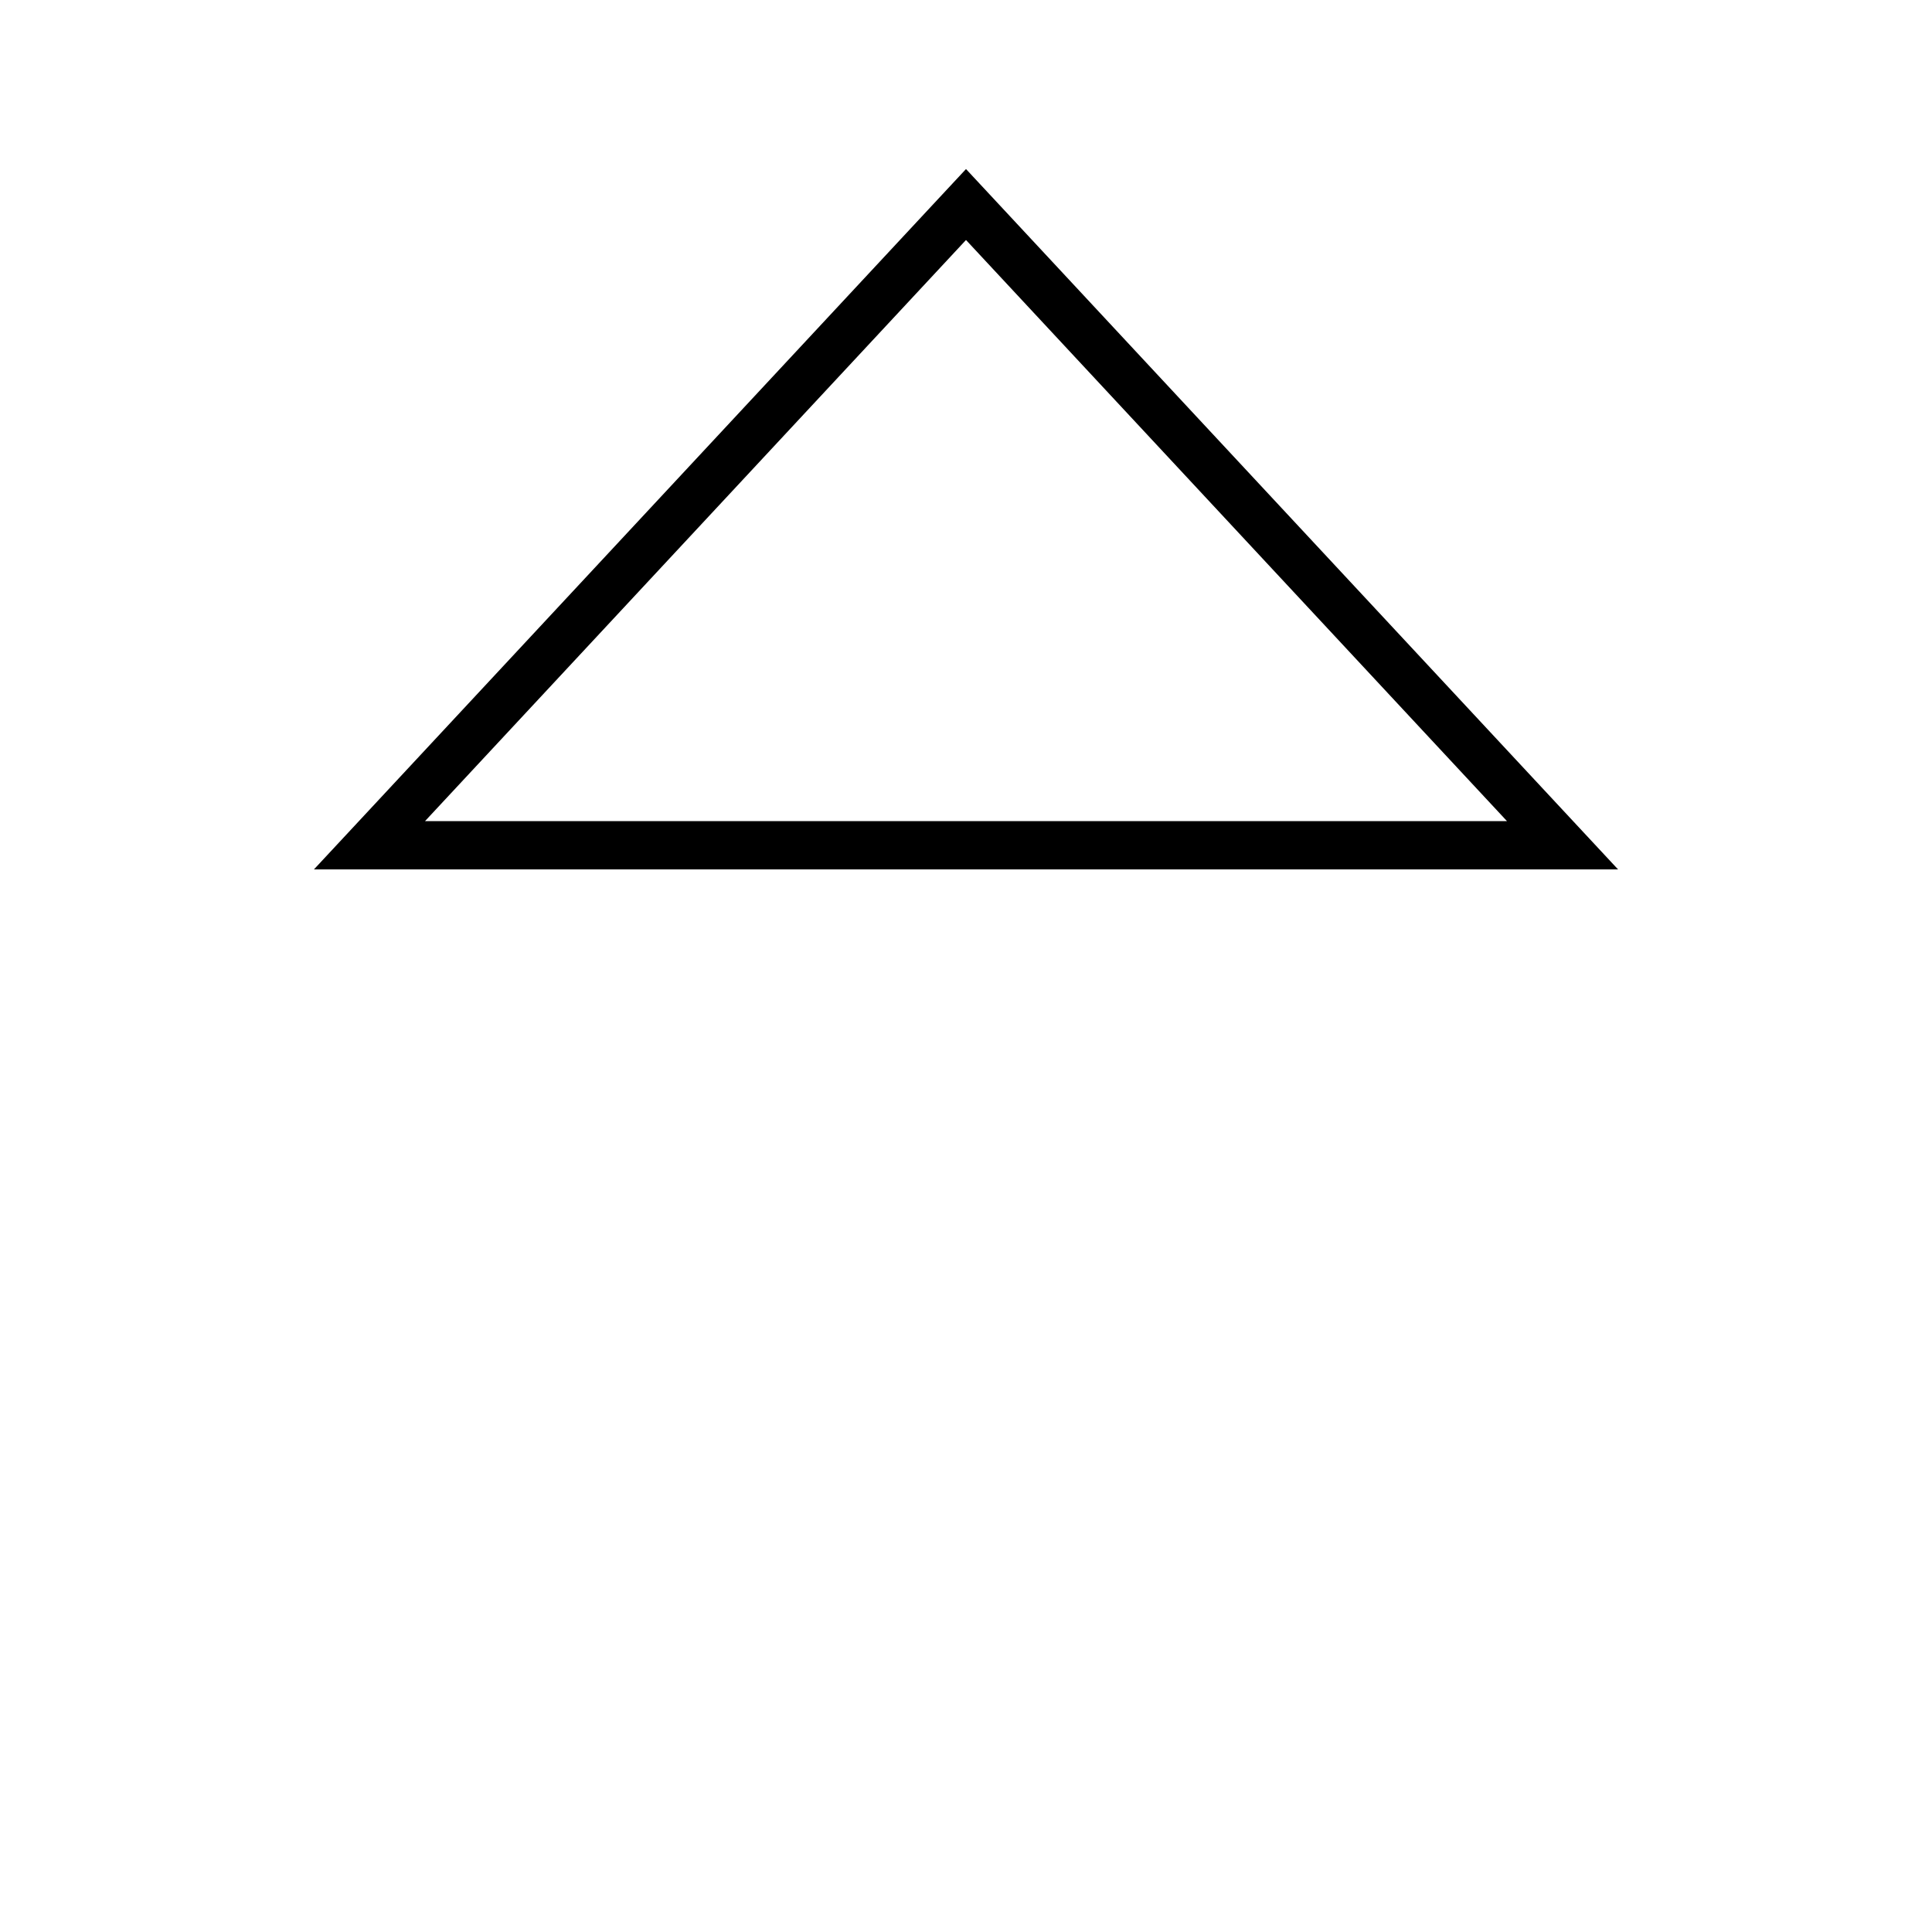
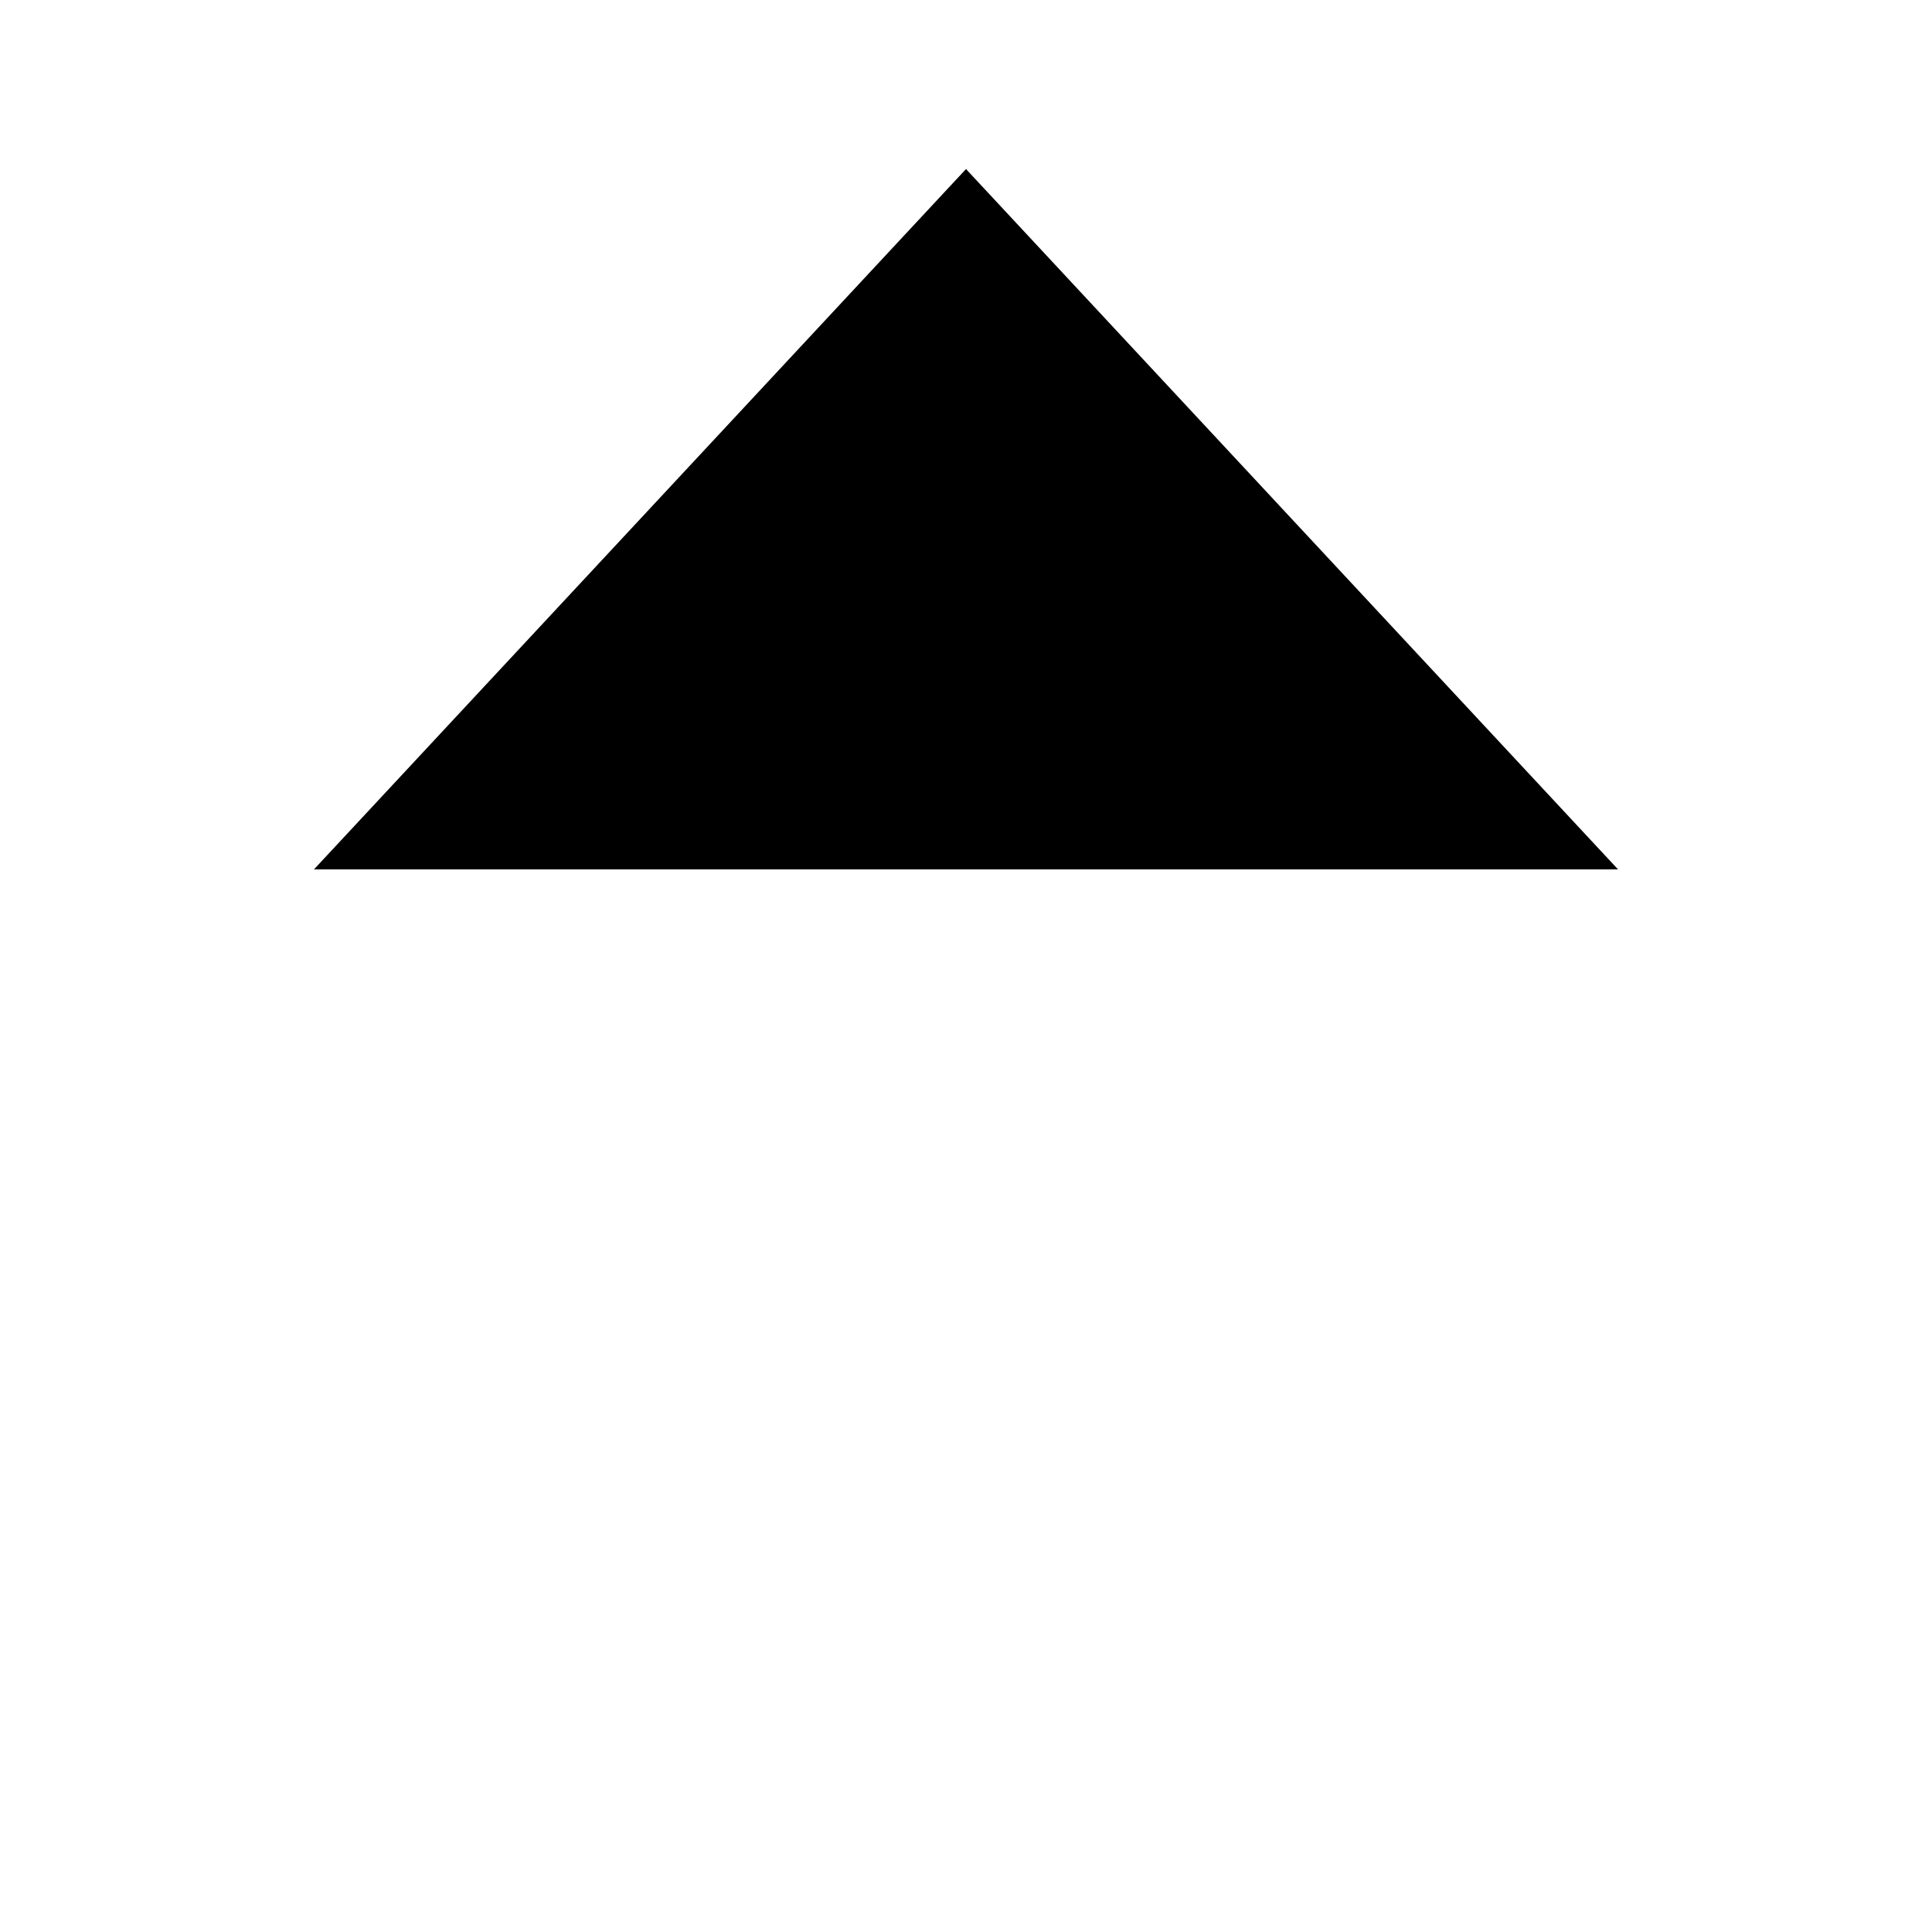
<svg xmlns="http://www.w3.org/2000/svg" viewBox="0 0 640 640">
-   <path fill="currentColor" d="M118.9 272L104 288L536 288L521.1 272L330.9 67.7L320 56L309.1 67.7L118.9 272zM140.8 272L320 79.5L499.2 272L140.8 272z" />
+   <path fill="currentColor" d="M118.9 272L104 288L536 288L521.1 272L330.9 67.7L320 56L309.1 67.7L118.9 272zM140.8 272L499.2 272L140.8 272z" />
</svg>